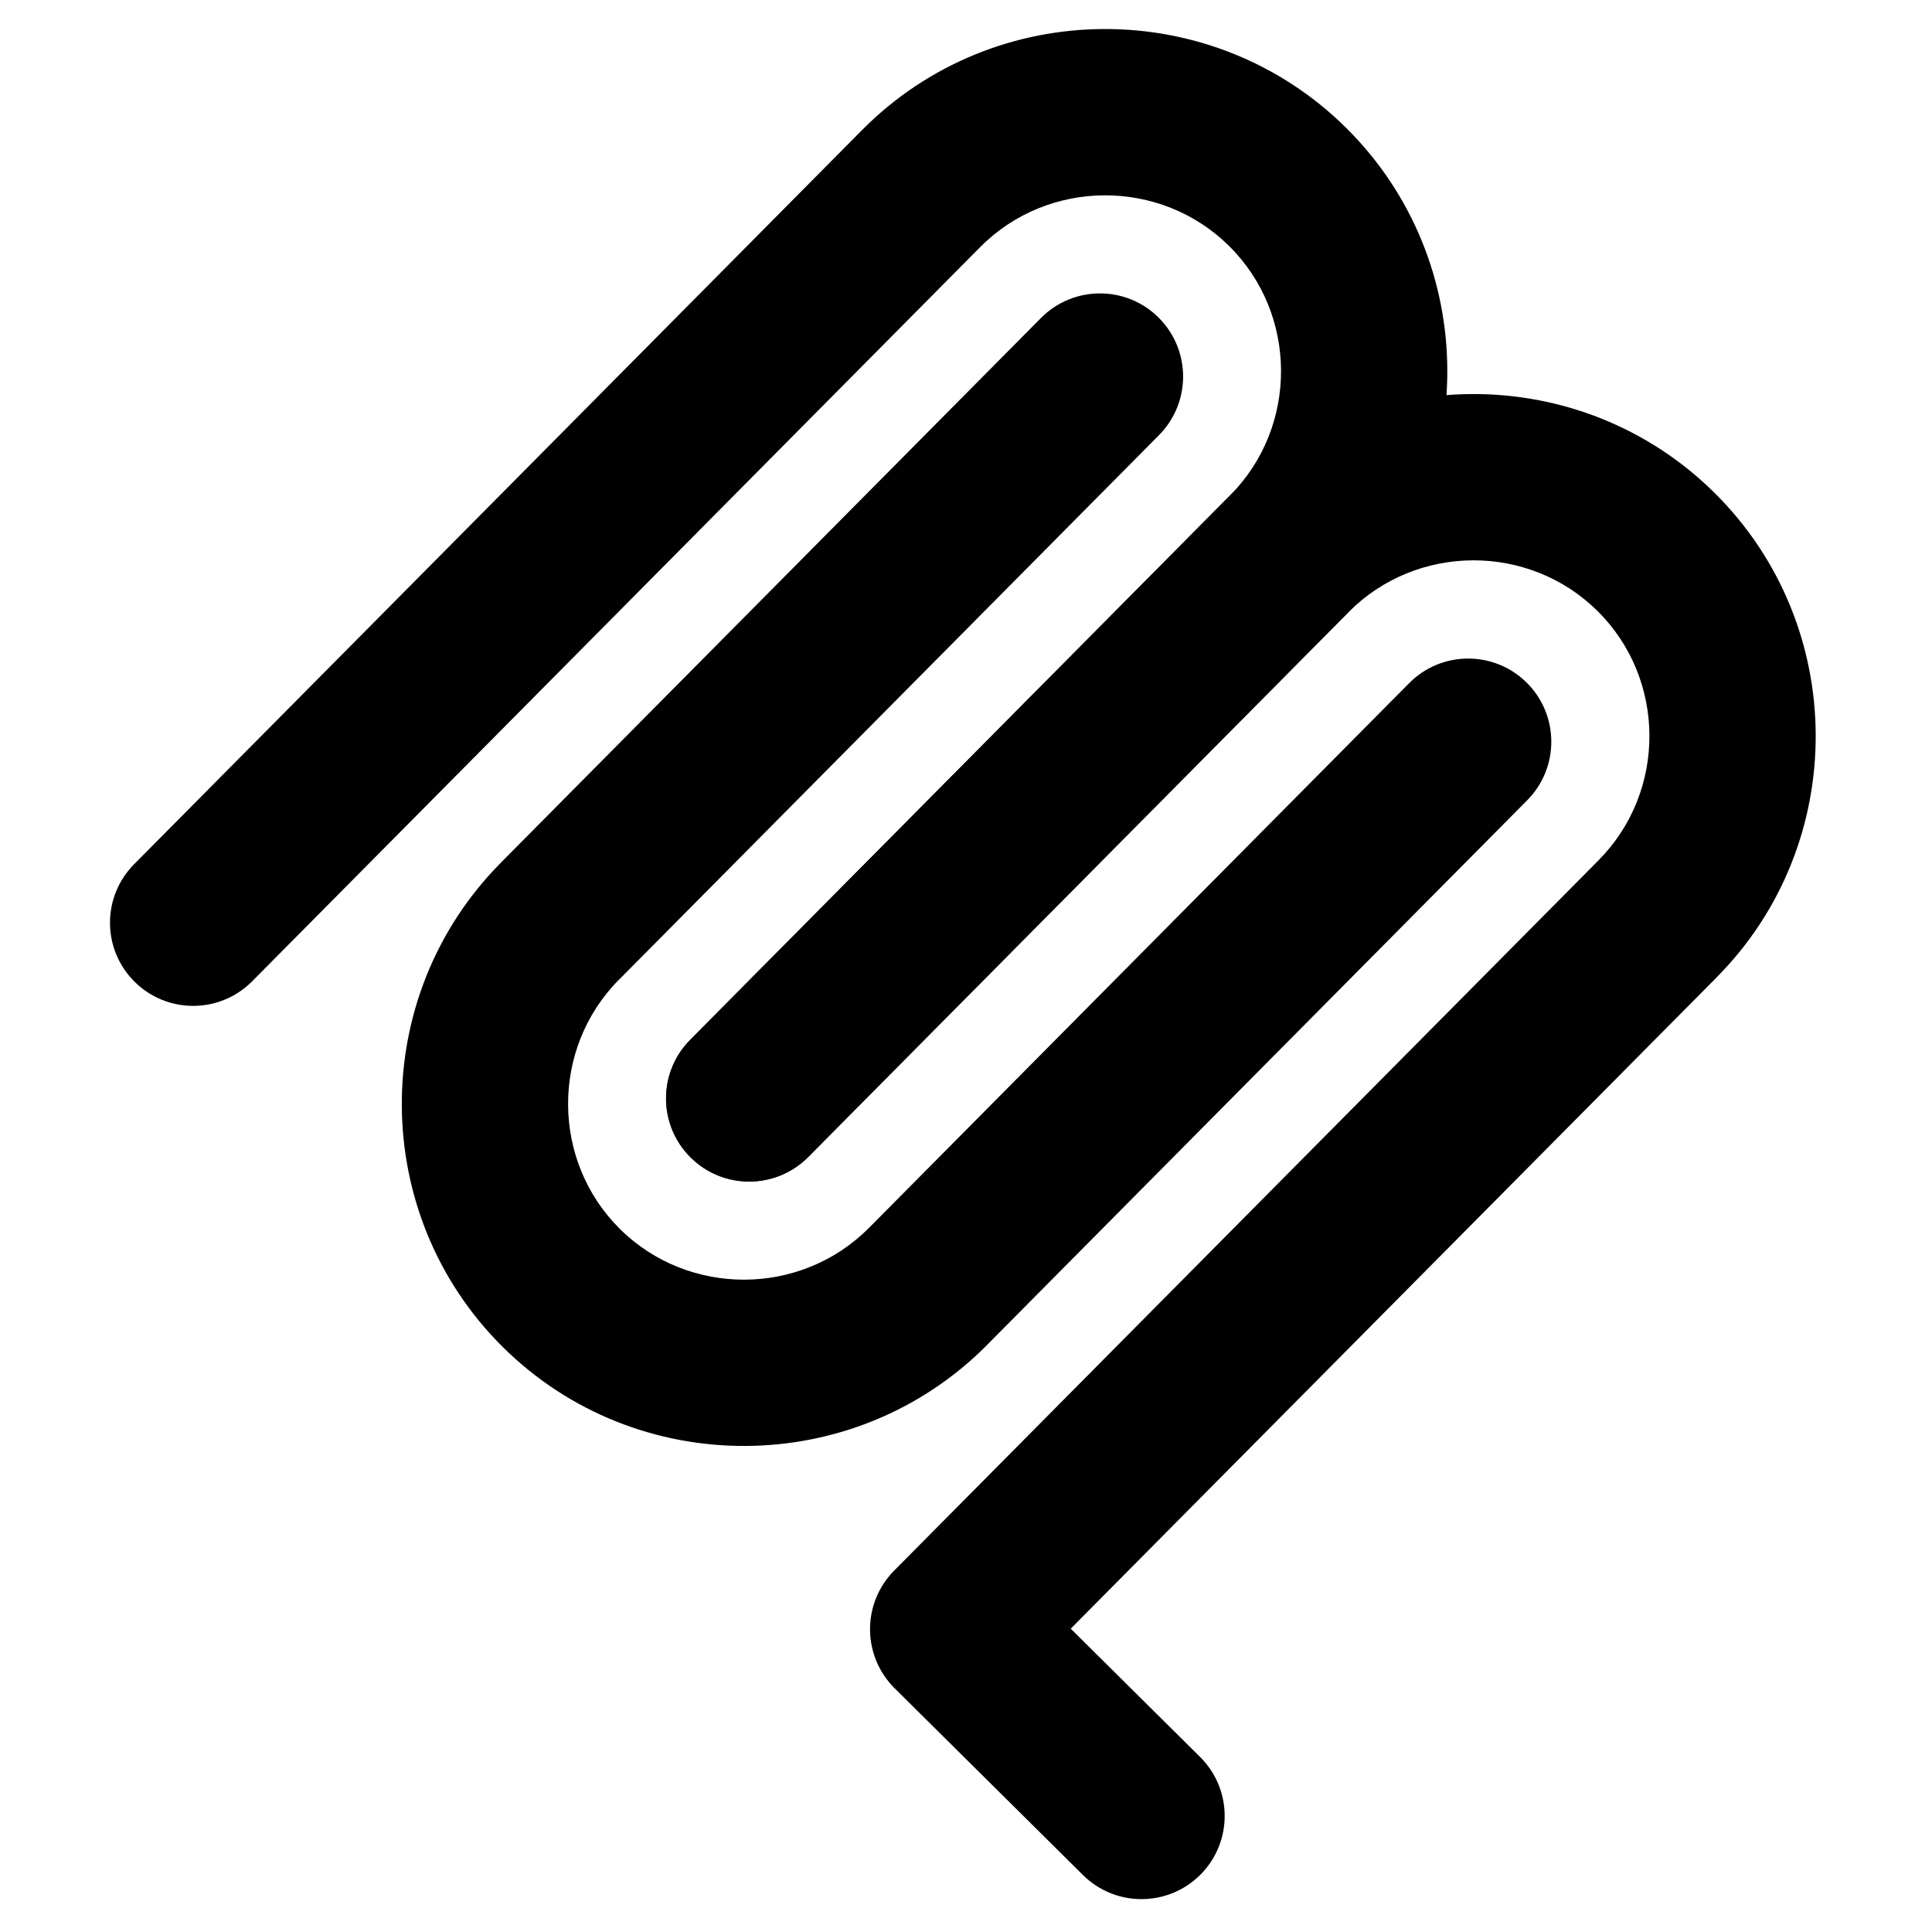
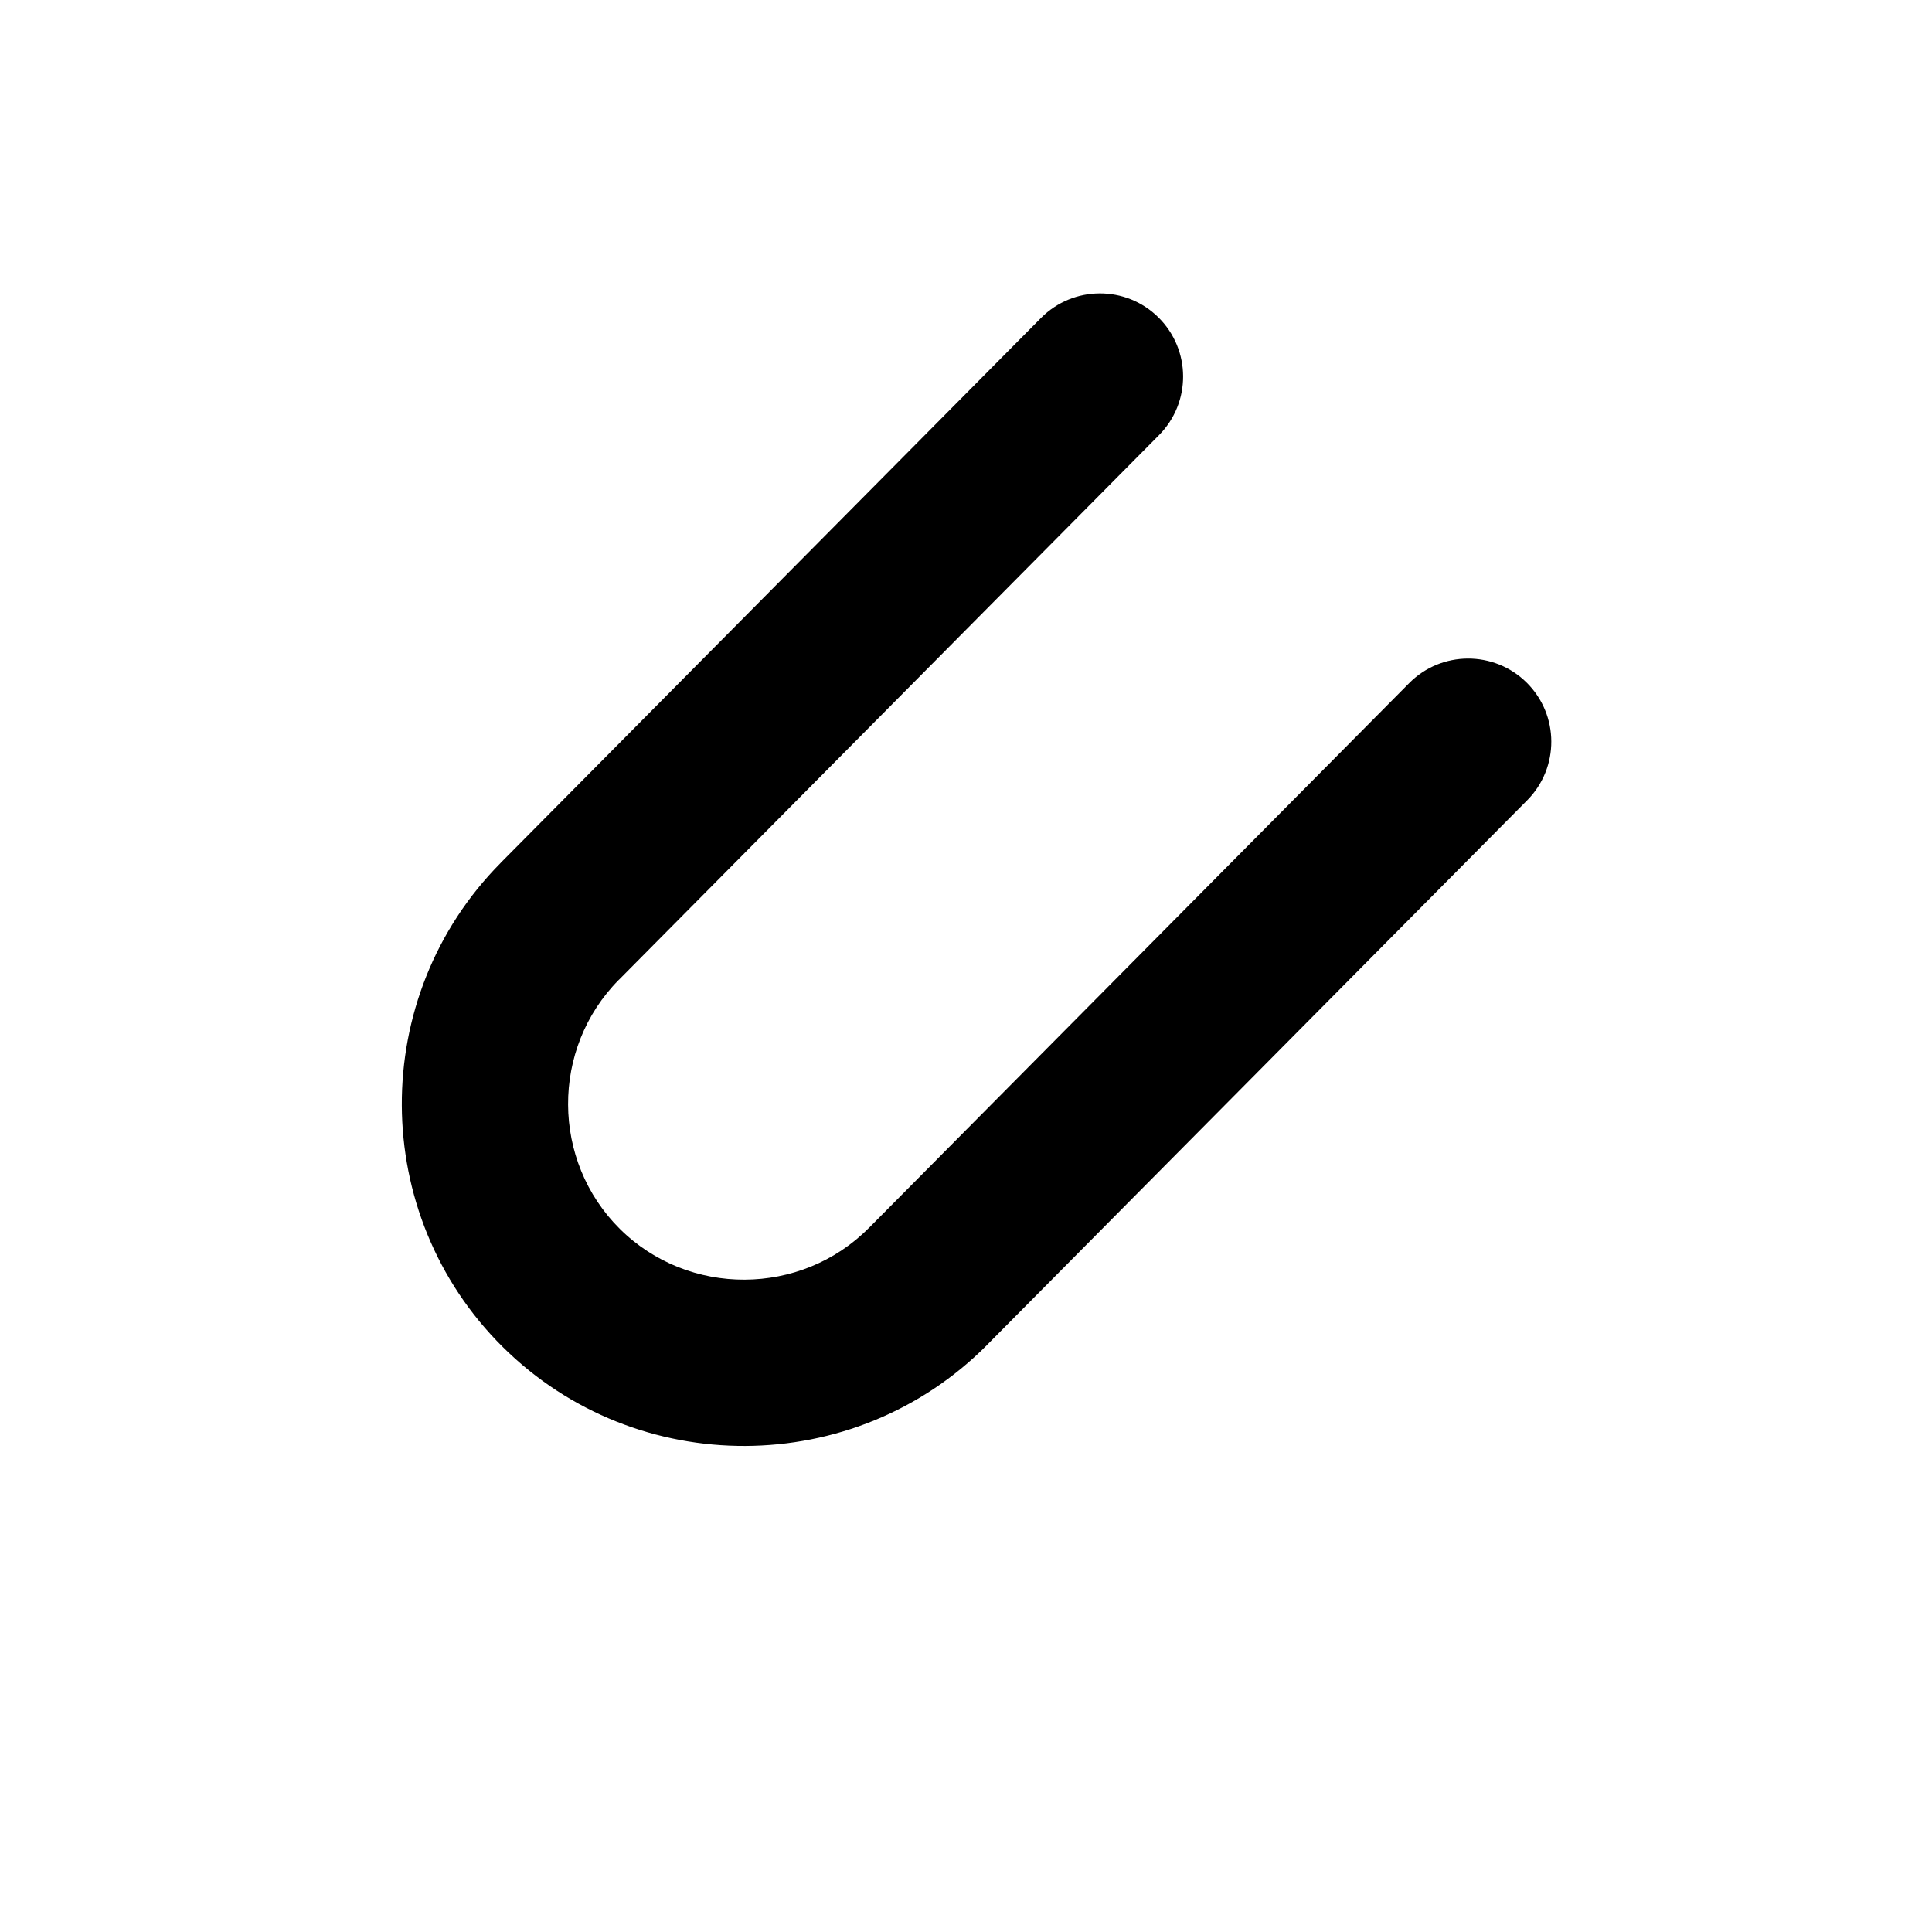
<svg xmlns="http://www.w3.org/2000/svg" fill="none" viewBox="0 0 33 33" height="33" width="33">
-   <path fill="black" d="M14.725 2.221C16.992 -0.066 20.71 -0.081 22.996 2.187C25.283 4.455 25.298 8.172 23.03 10.458L13.804 19.763C13.252 20.32 12.353 20.323 11.796 19.771C11.239 19.219 11.235 18.32 11.787 17.763L21.014 8.458L21.014 8.458C22.177 7.286 22.169 5.367 20.996 4.204L20.996 4.204C19.824 3.041 17.905 3.048 16.742 4.221L16.742 4.221L4.307 16.761C3.755 17.318 2.856 17.322 2.299 16.769C1.742 16.217 1.738 15.318 2.291 14.761L14.725 2.221Z" />
  <path fill="black" d="M17.78 5.432C18.332 4.875 19.232 4.871 19.788 5.423C20.345 5.976 20.349 6.875 19.797 7.432L10.571 16.736L10.57 16.736C9.407 17.91 9.416 19.829 10.588 20.991C11.761 22.154 13.681 22.145 14.842 20.973L14.843 20.973L24.069 11.669C24.621 11.112 25.52 11.108 26.077 11.66C26.634 12.213 26.638 13.112 26.086 13.669L16.859 22.973L16.86 22.973C14.593 25.259 10.875 25.275 8.588 23.008L8.588 23.008C6.302 20.741 6.286 17.024 8.554 14.737L8.554 14.736L17.78 5.432Z" />
-   <path fill="black" d="M21.017 8.456C23.285 6.169 27.002 6.154 29.288 8.421C31.576 10.689 31.59 14.407 29.323 16.692L29.323 16.693L18.289 27.819L20.498 30.01C21.055 30.562 21.059 31.461 20.507 32.018C19.954 32.575 19.055 32.579 18.498 32.027L15.281 28.837C15.013 28.571 14.862 28.211 14.861 27.834C14.859 27.457 15.007 27.096 15.272 26.828L27.306 14.693L27.306 14.692C28.469 13.52 28.462 11.601 27.288 10.438L27.288 10.438C26.116 9.275 24.197 9.283 23.034 10.456L23.034 10.456L13.807 19.76C13.255 20.317 12.356 20.321 11.799 19.769C11.242 19.216 11.238 18.317 11.791 17.76L21.017 8.456Z" />
</svg>